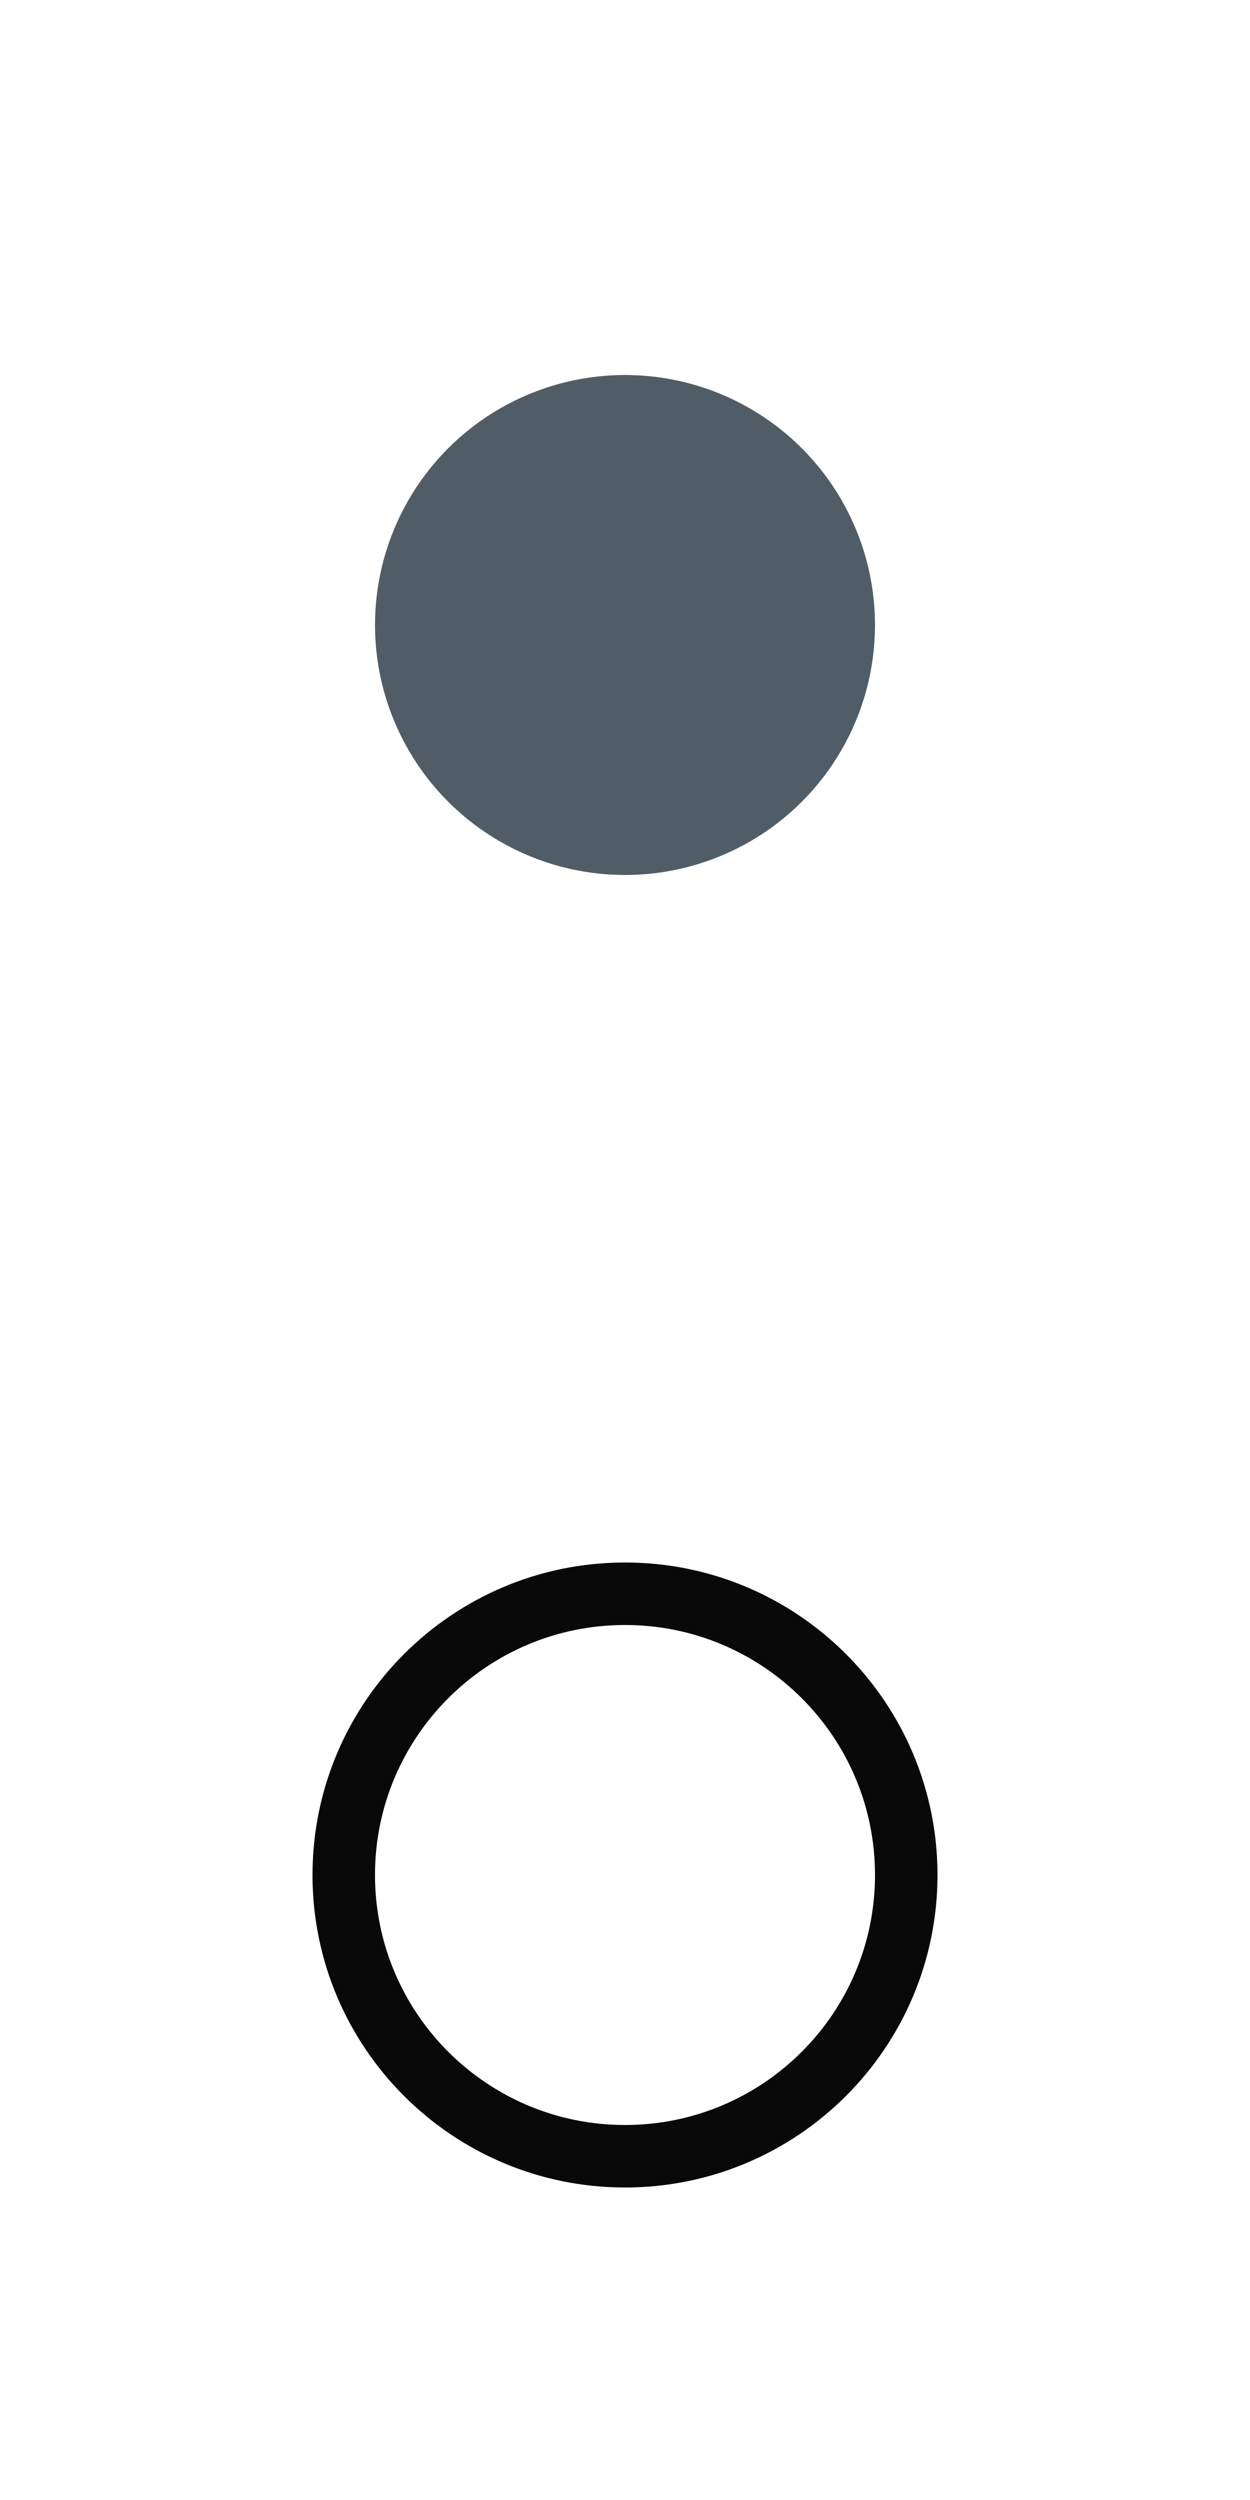
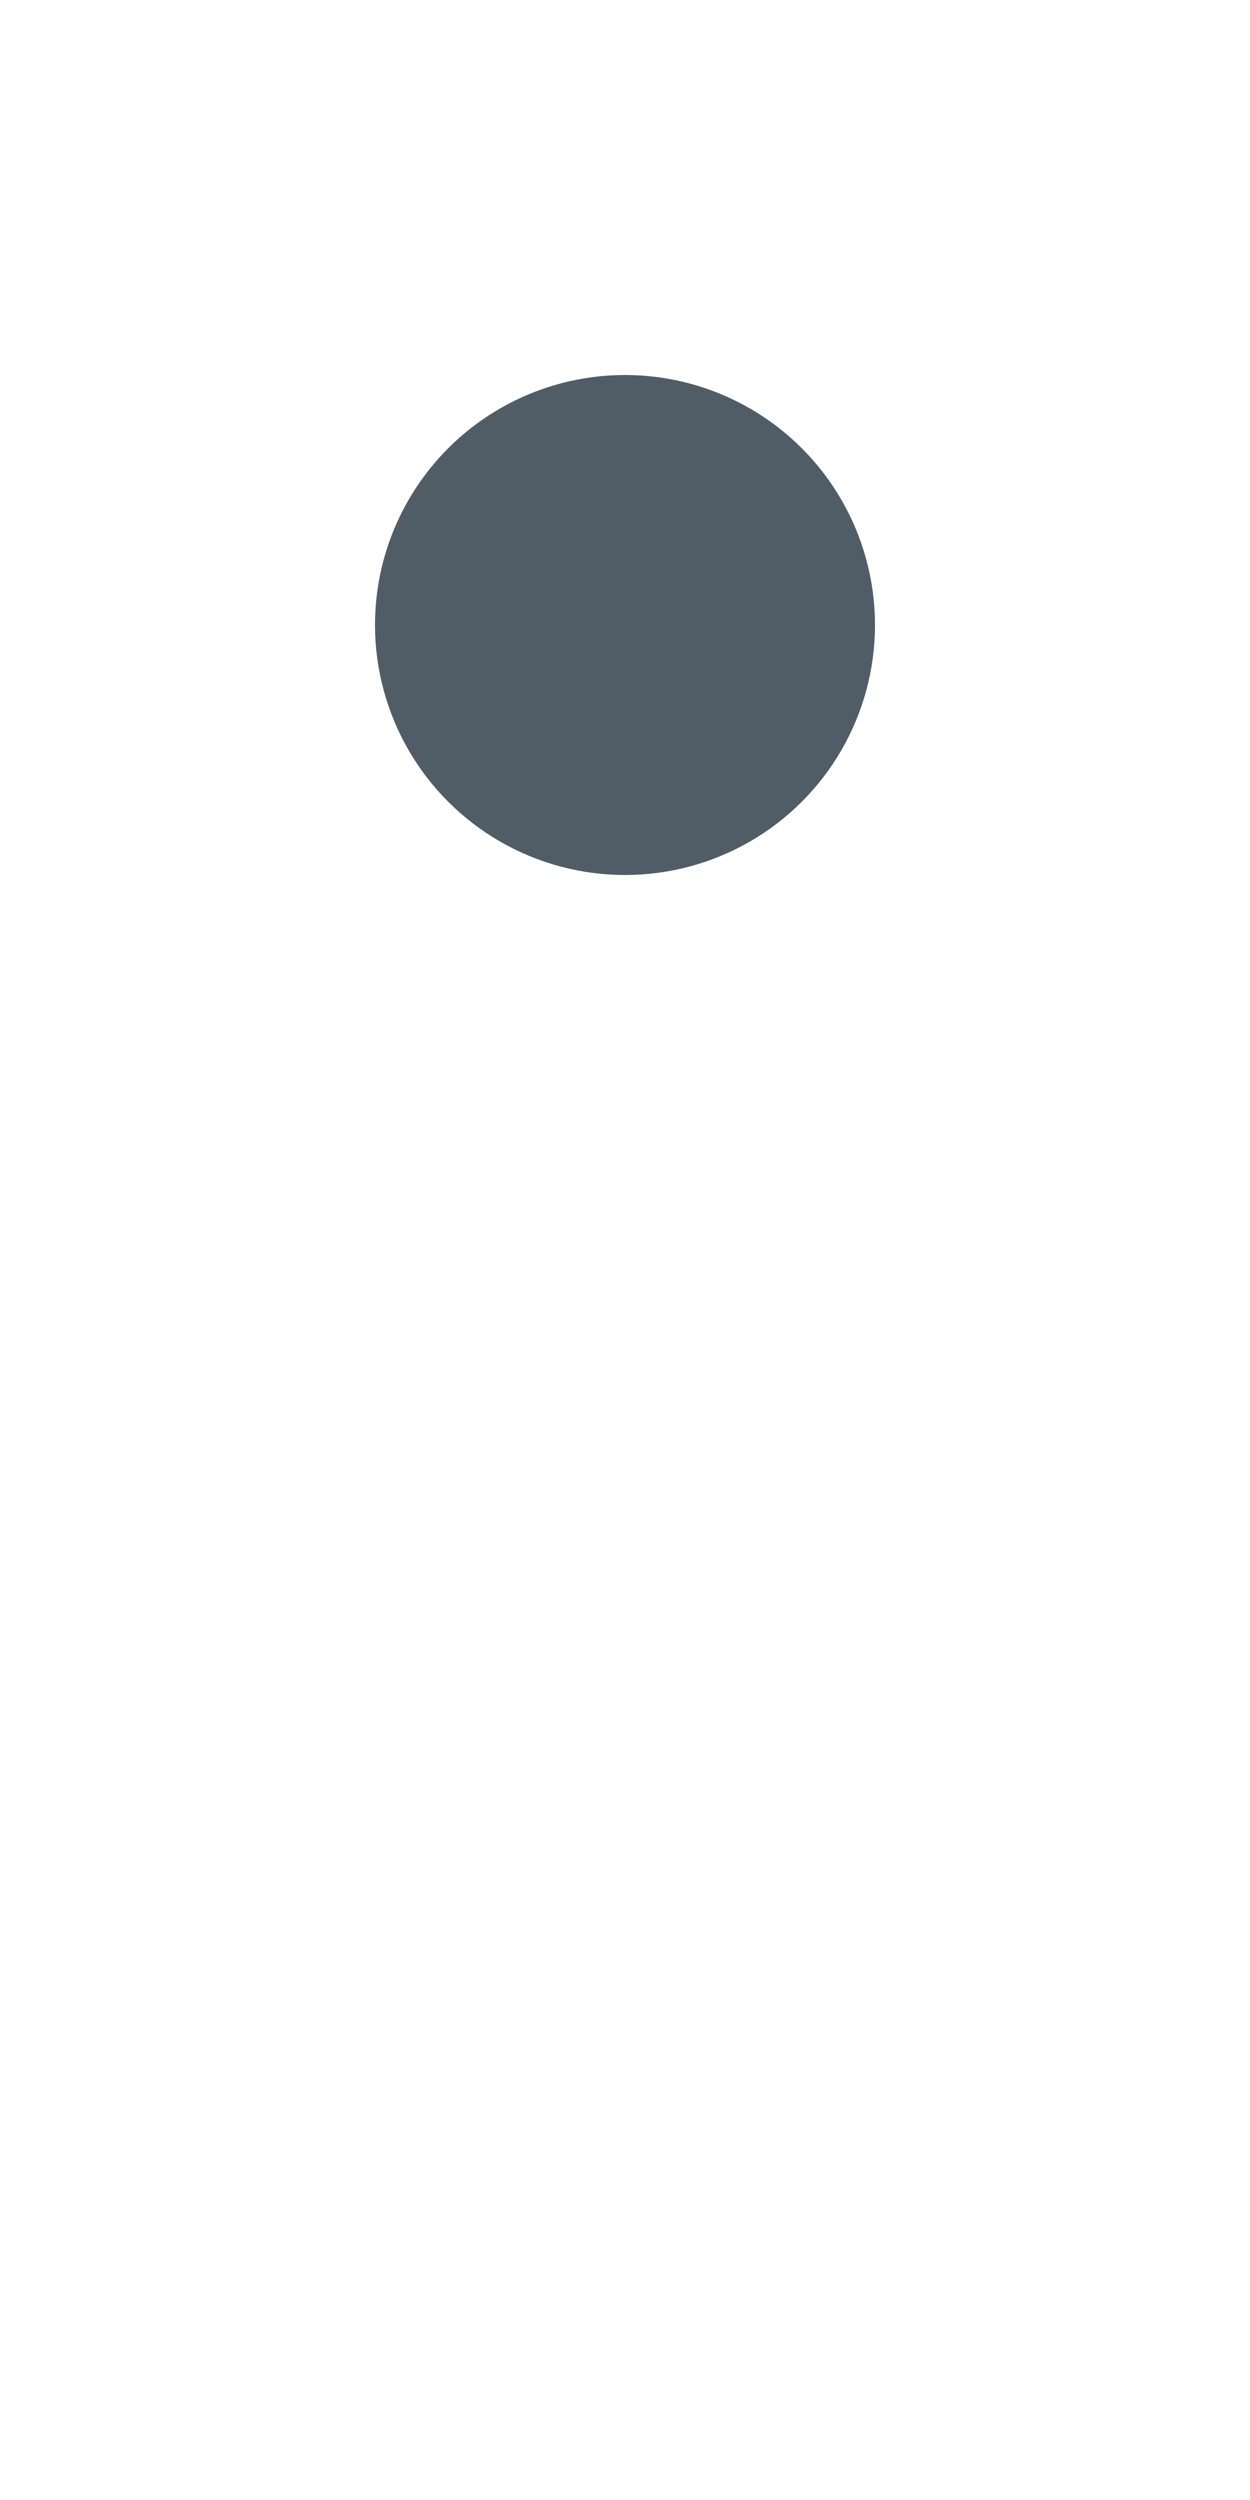
<svg xmlns="http://www.w3.org/2000/svg" version="1.1" baseProfile="full" width="20" height="40" viewBox="0 0 20.00 40.00" enable-background="new 0 0 20.00 40.00" xml:space="preserve">
  <ellipse fill="#515d66" fill-opacity="1" stroke-linejoin="round" cx="10" cy="10" rx="4" ry="4" />
-   <path fill="#09090a" fill-opacity="1" stroke-linejoin="round" d="M 10,25C 12.761,25 15,27.239 15,30C 15,32.761 12.761,35 10,35C 7.239,35 5,32.761 5,30C 5,27.239 7.239,25 10,25 Z M 10,26C 7.791,26 6,27.791 6,30C 6,32.209 7.791,34 10,34C 12.209,34 14,32.209 14,30C 14,27.791 12.209,26 10,26 Z " />
</svg>